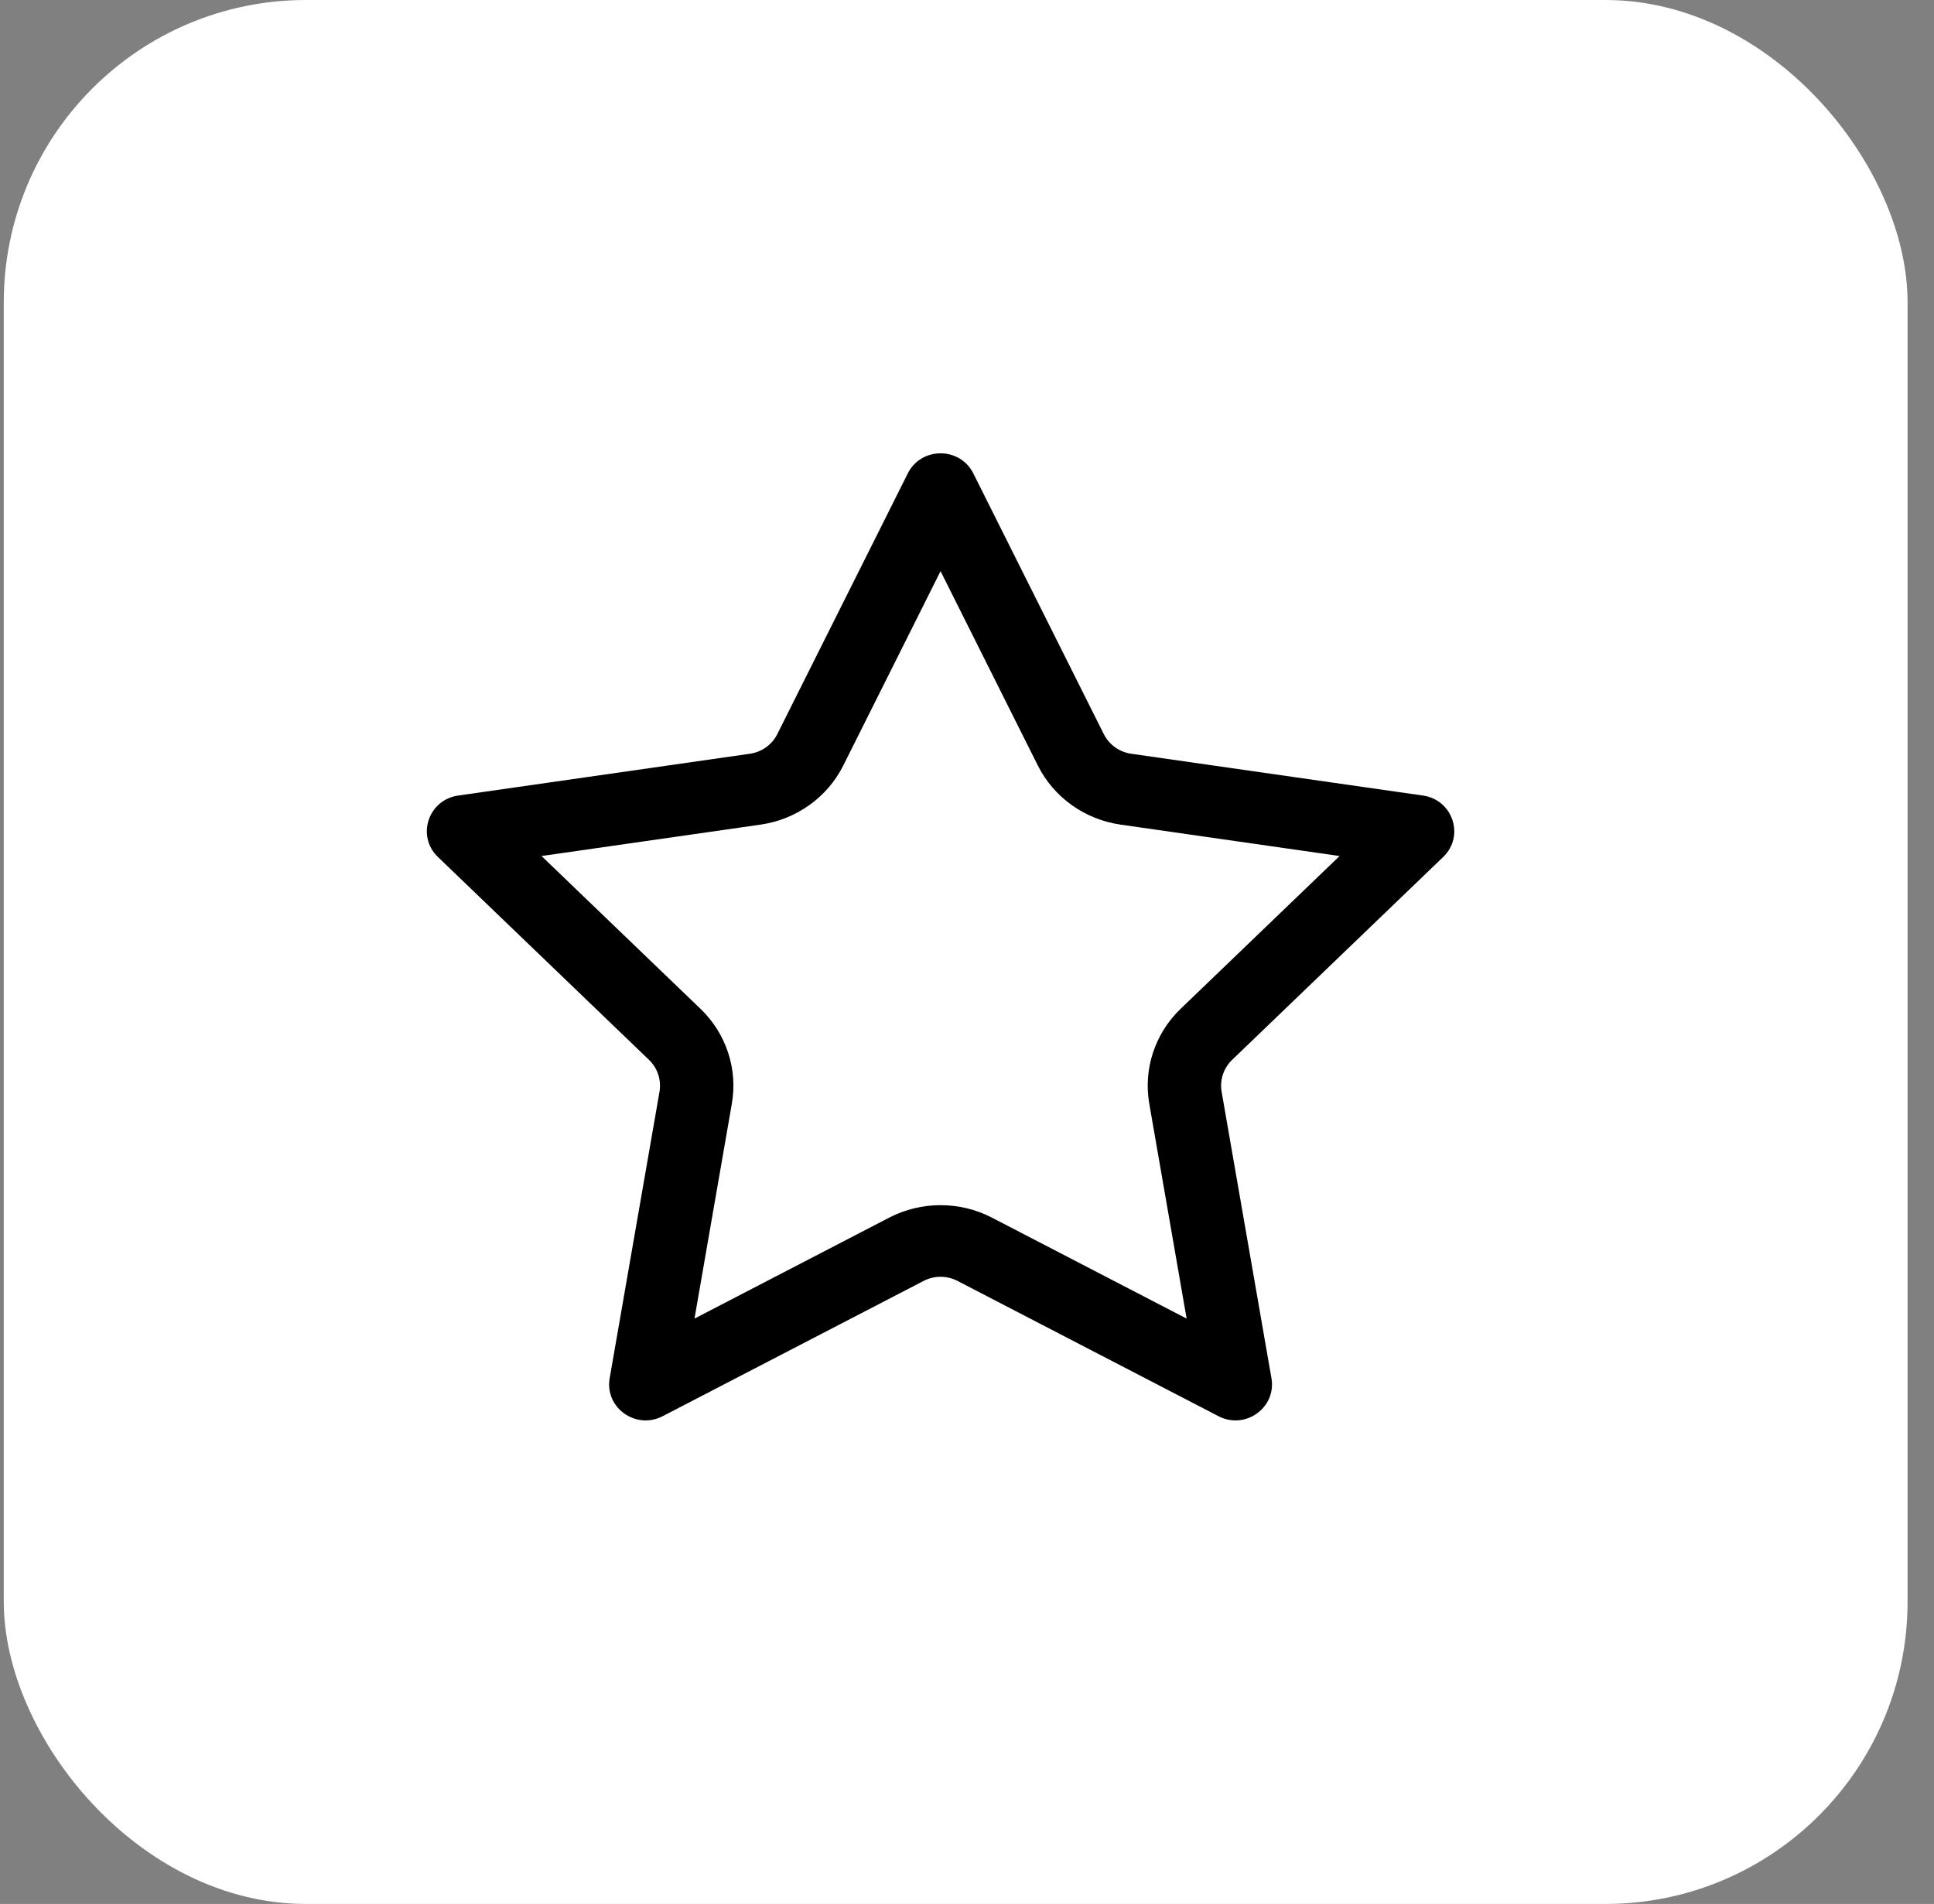
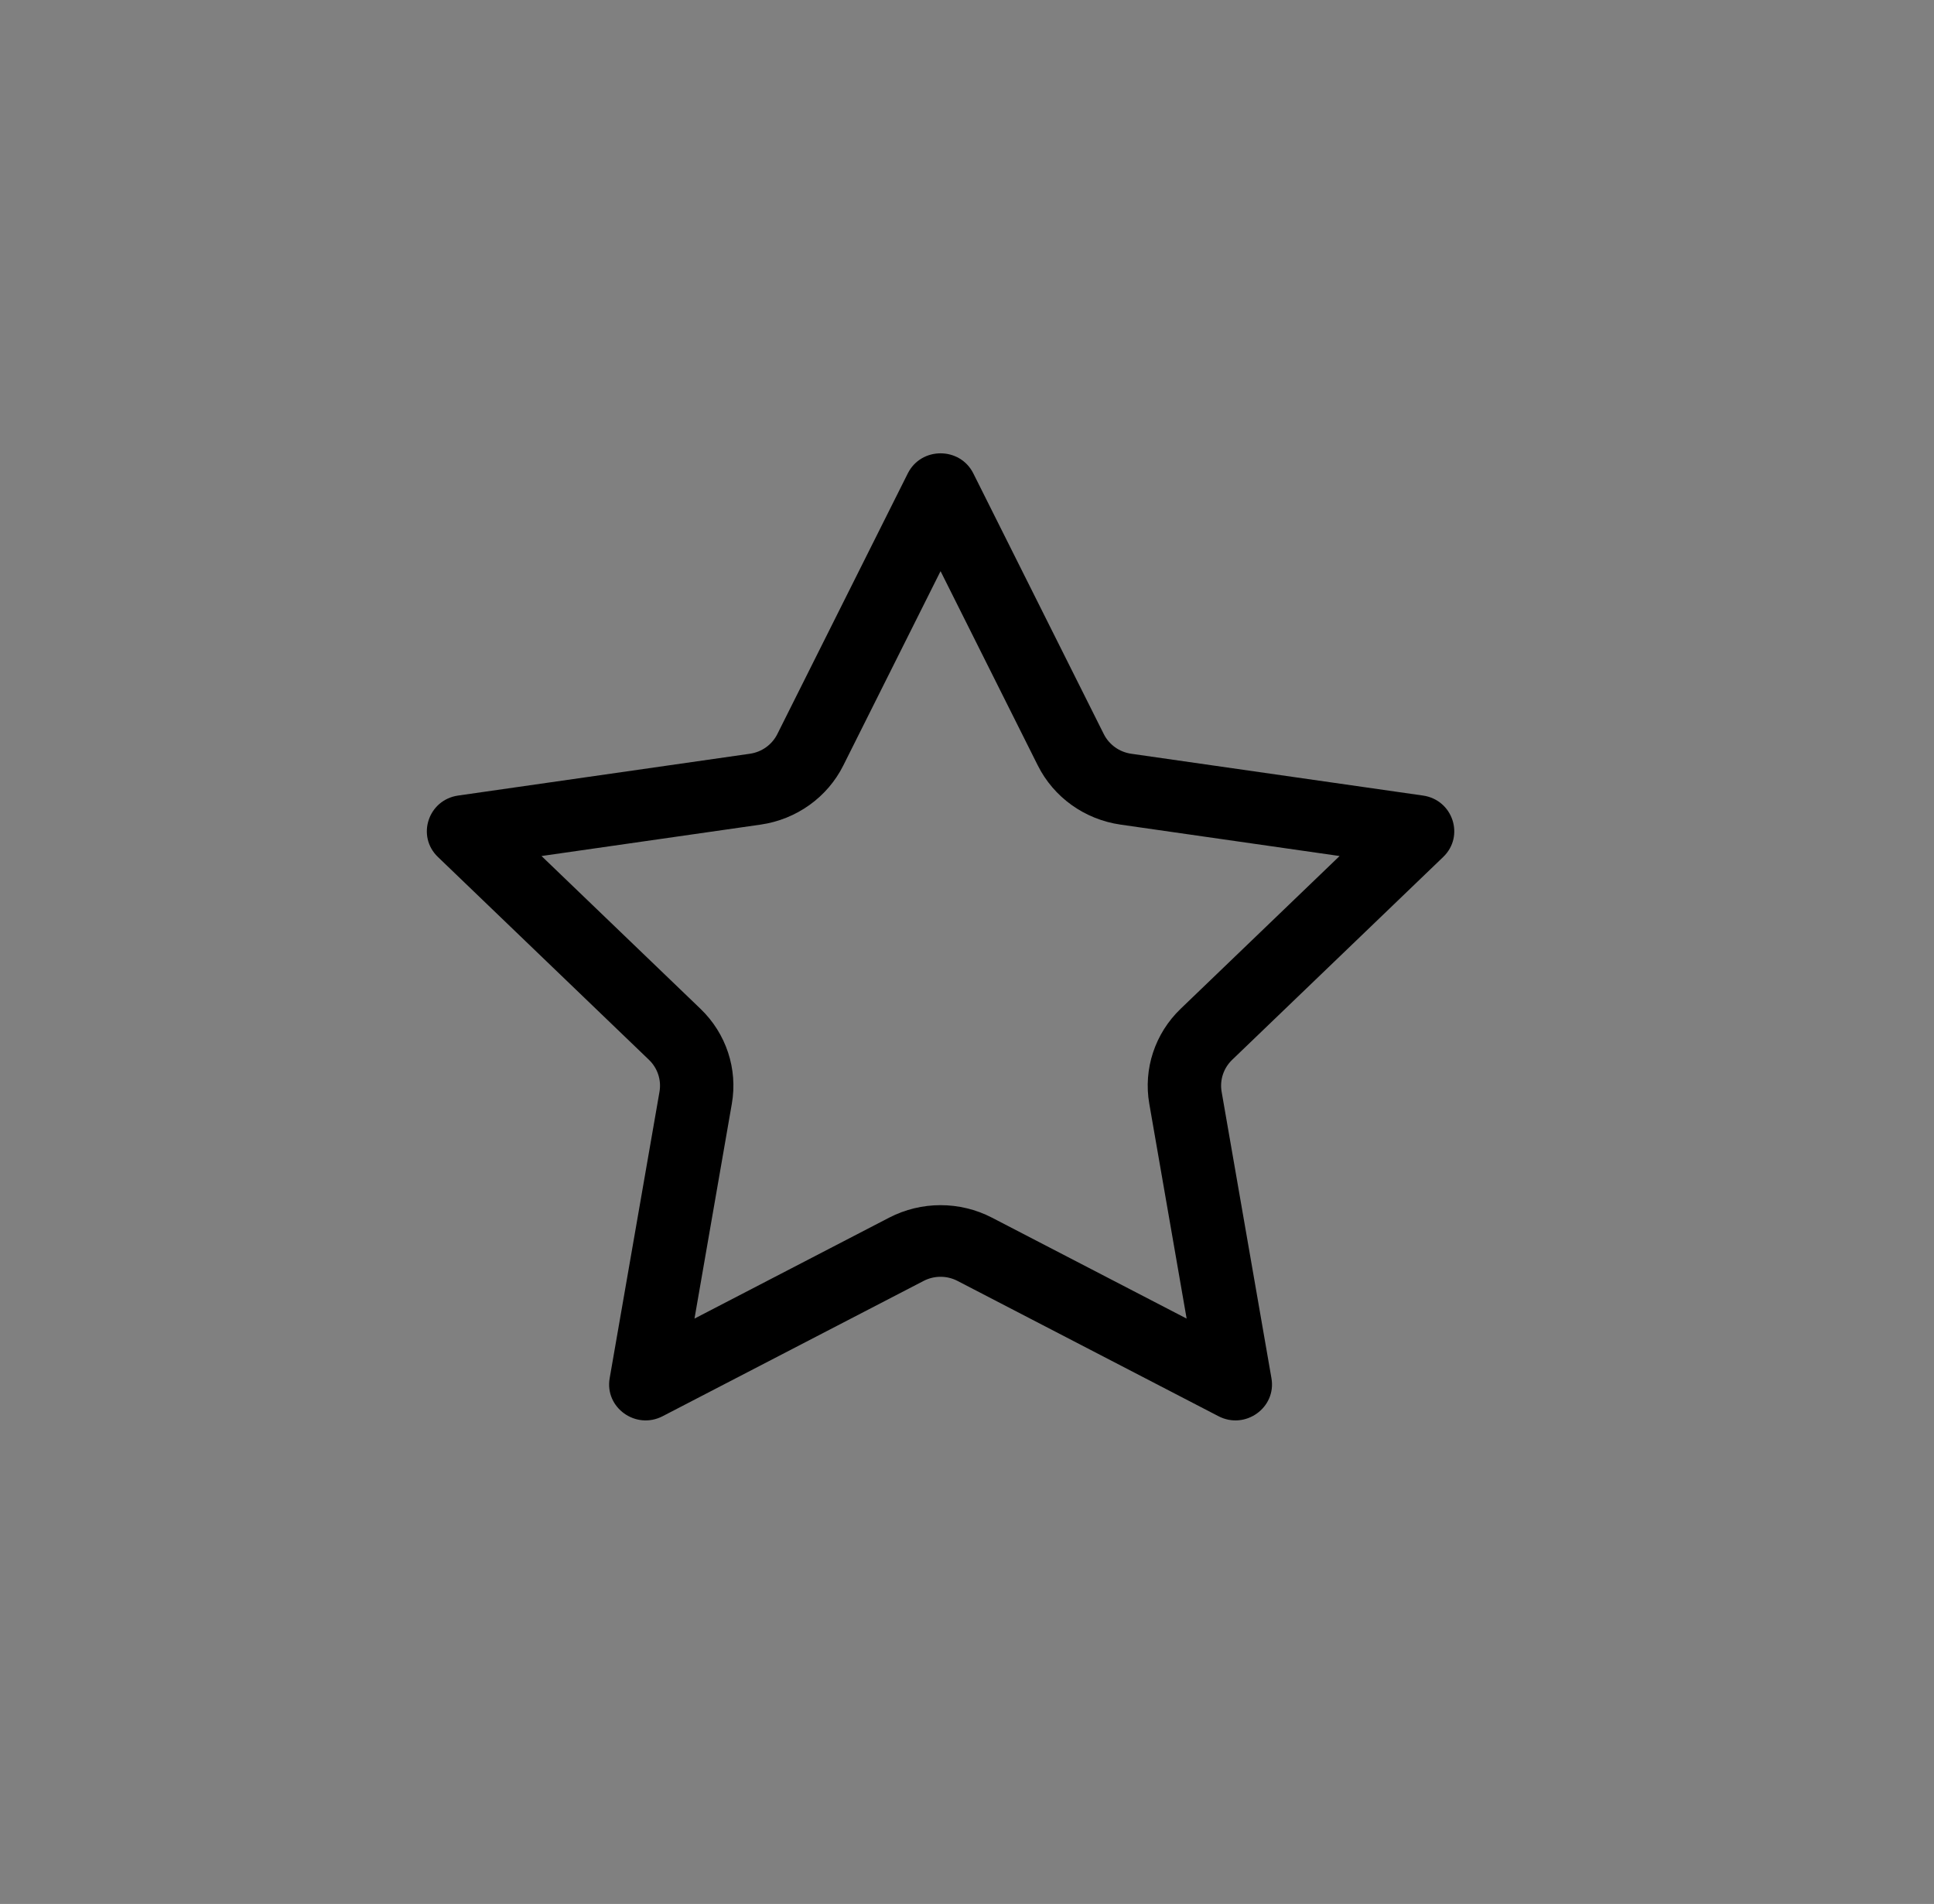
<svg xmlns="http://www.w3.org/2000/svg" width="64px" height="63px" viewBox="0 0 64 63" version="1.1">
  <rect x="0" y="0" width="64" height="63" fill="#808080" stroke="none" />
  <title>Group 2</title>
  <g id="Page-1" stroke="none" stroke-width="1" fill="none" fill-rule="evenodd">
    <g id="SAPV/Leistungen--KORR" transform="translate(-1122, -1476)">
      <g id="Group-Copy-4" transform="translate(115.125, 1452)">
        <g id="Group-7" transform="translate(974, 0)">
          <g id="Group-2" transform="translate(33, 24)">
            <g id="Group-62-Copy-5" fill="#FFFFFF">
-               <rect id="Rectangle" x="0" y="0" width="63" height="63" rx="10" />
-             </g>
+               </g>
            <g id="star_medium" transform="translate(14, 15)" fill="#000000">
              <path d="M7.699,21.125 L10.093,21.521 L8.857,28.631 L15.299,25.291 C16.363,24.74 17.637,24.74 18.701,25.291 L25.143,28.631 L23.907,21.521 C23.707,20.376 24.091,19.201 24.944,18.381 L30.205,13.325 L22.958,12.286 C21.764,12.115 20.743,11.378 20.219,10.33 L22.401,9.289 C22.577,9.641 22.917,9.885 23.311,9.941 L32.964,11.324 C33.955,11.466 34.351,12.667 33.634,13.356 L26.648,20.07 C26.364,20.344 26.234,20.738 26.301,21.125 L27.95,30.605 C28.119,31.578 27.083,32.32 26.197,31.861 L17.562,27.385 C17.21,27.202 16.79,27.202 16.438,27.385 L7.803,31.861 C6.917,32.32 5.881,31.578 6.05,30.605 L7.699,21.125 Z M0.366,13.356 C-0.351,12.667 0.045,11.466 1.036,11.324 L10.689,9.941 C11.083,9.885 11.423,9.641 11.599,9.289 L13.781,10.33 C13.257,11.378 12.236,12.115 11.042,12.286 L3.795,13.325 L9.056,18.381 C9.909,19.201 10.293,20.376 10.093,21.521 L7.699,21.125 C7.766,20.738 7.636,20.344 7.352,20.07 L0.366,13.356 Z M17,3.899 L20.219,10.33 L22.401,9.289 L18.084,0.664 C17.64,-0.221 16.36,-0.221 15.916,0.664 L11.599,9.289 L13.781,10.33 L17,3.899 Z" id="Shape" />
            </g>
          </g>
        </g>
      </g>
    </g>
  </g>
</svg>